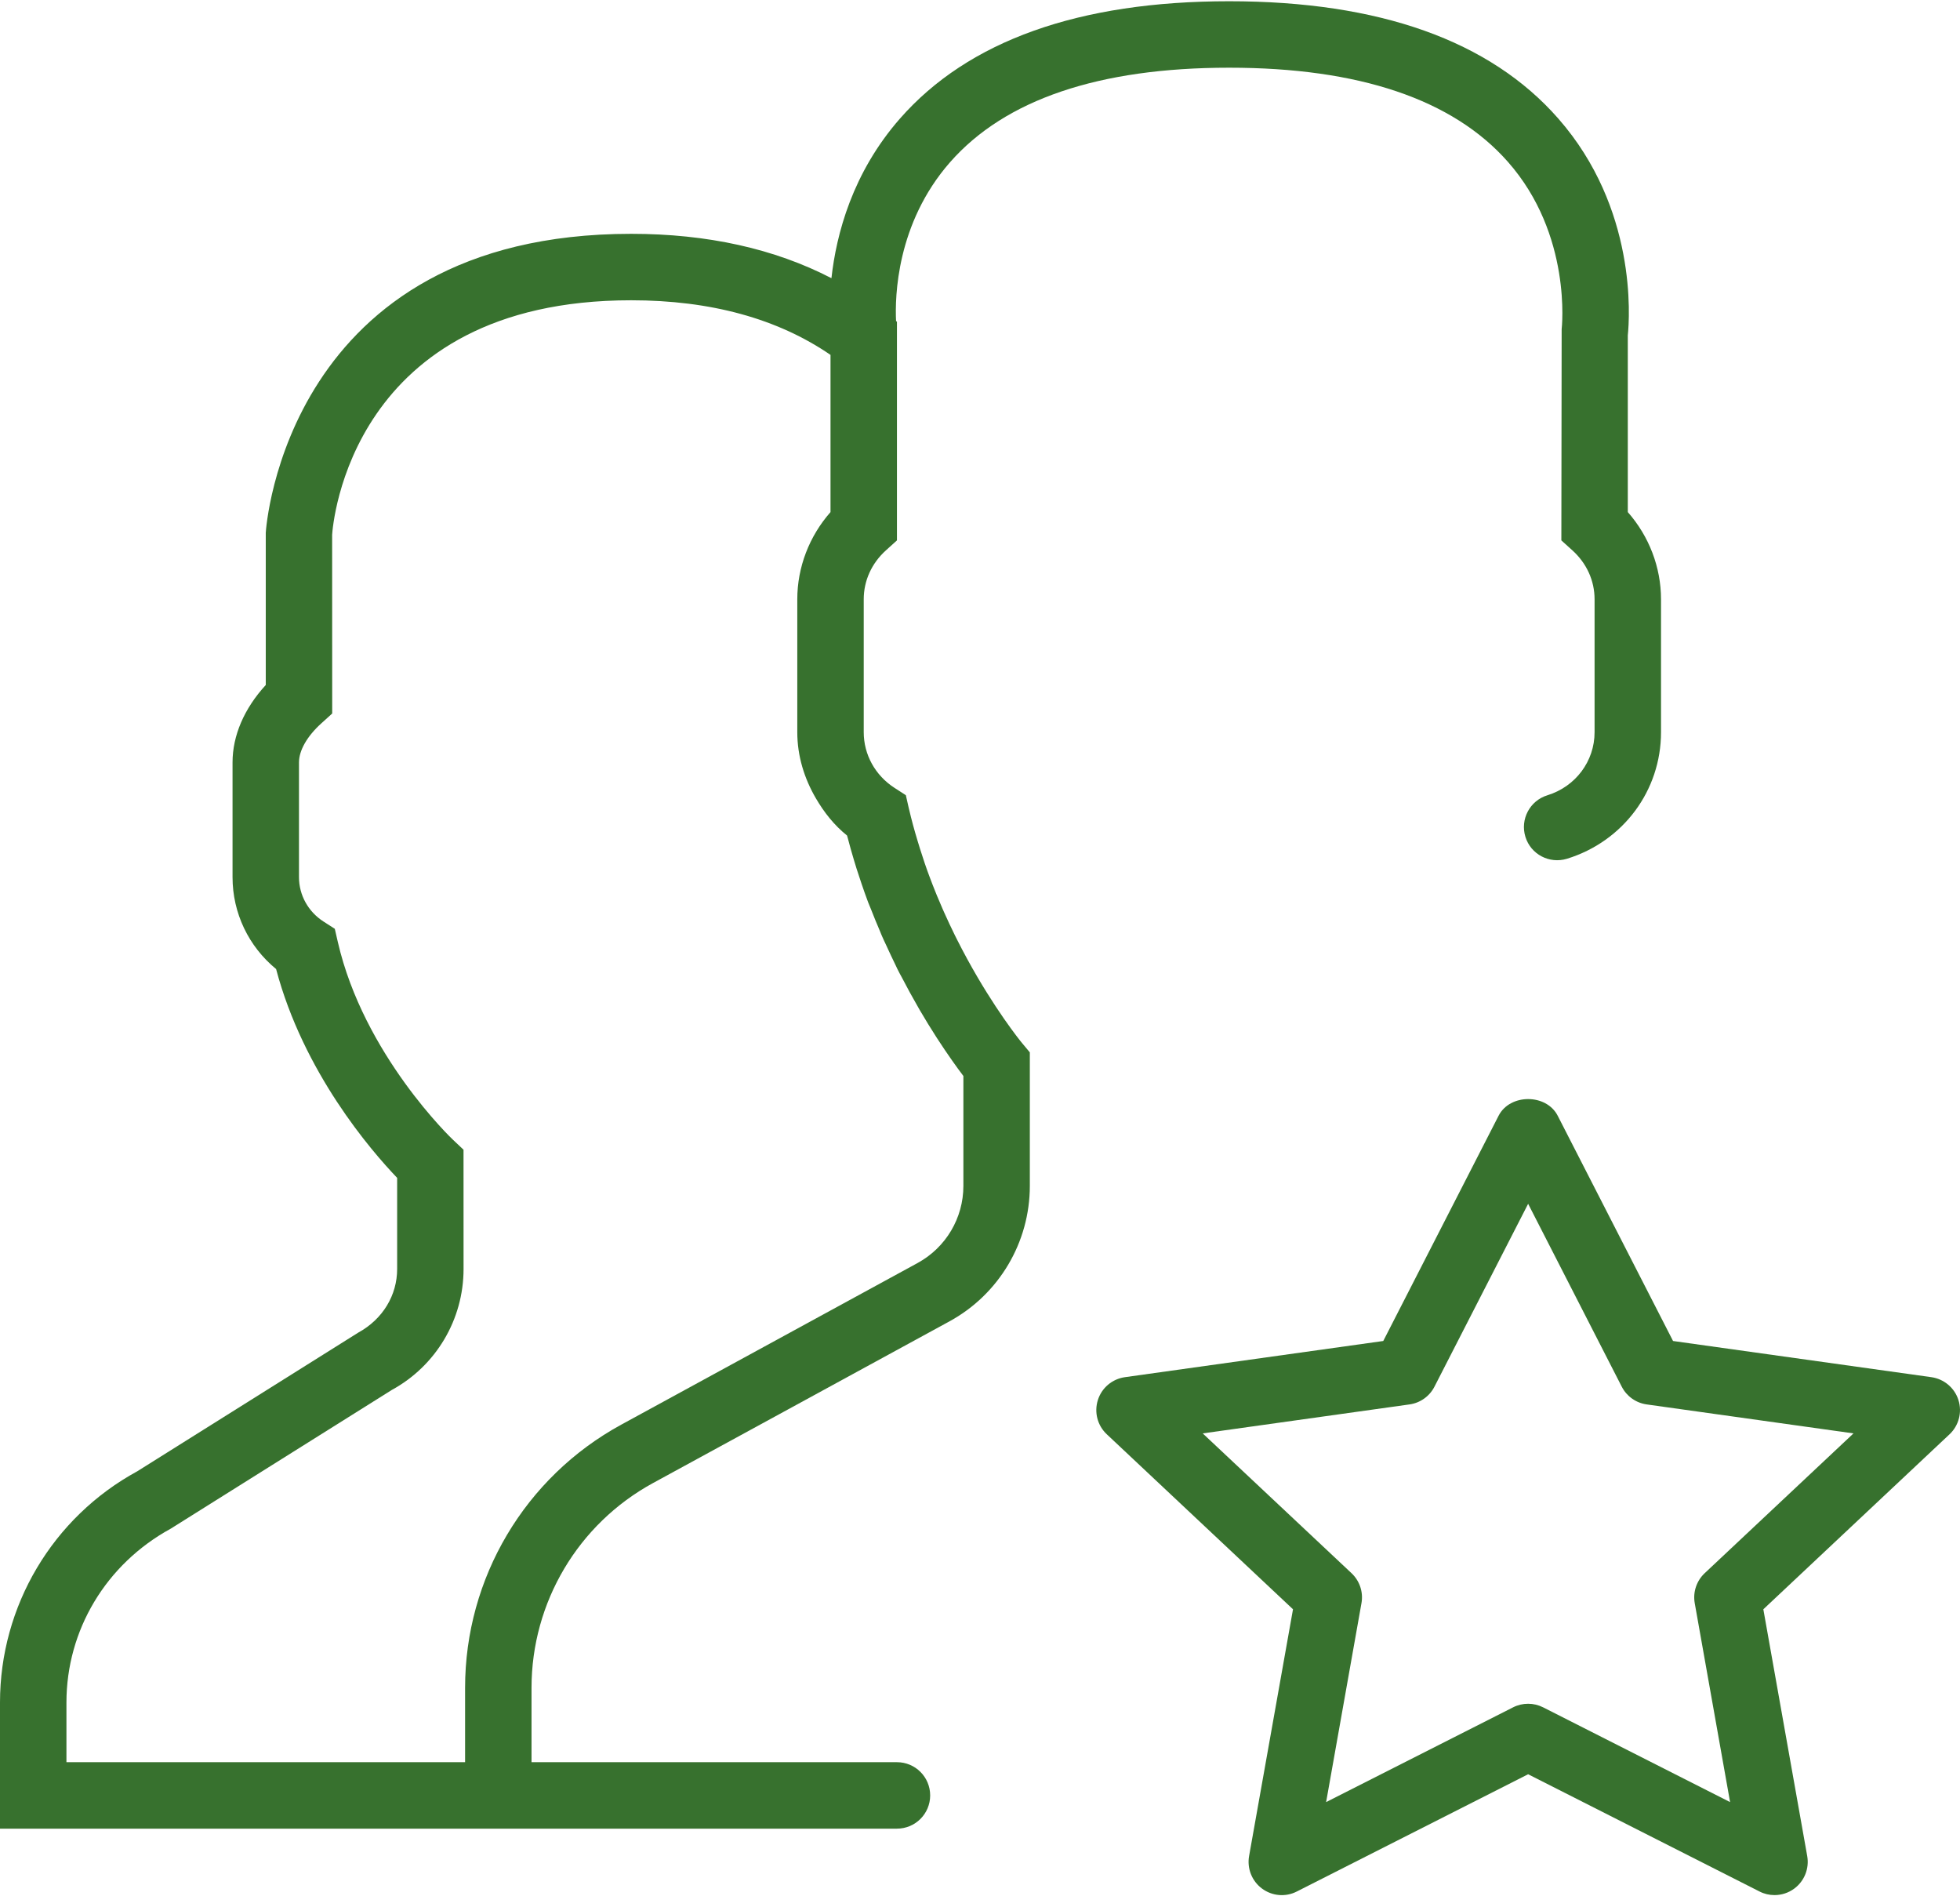
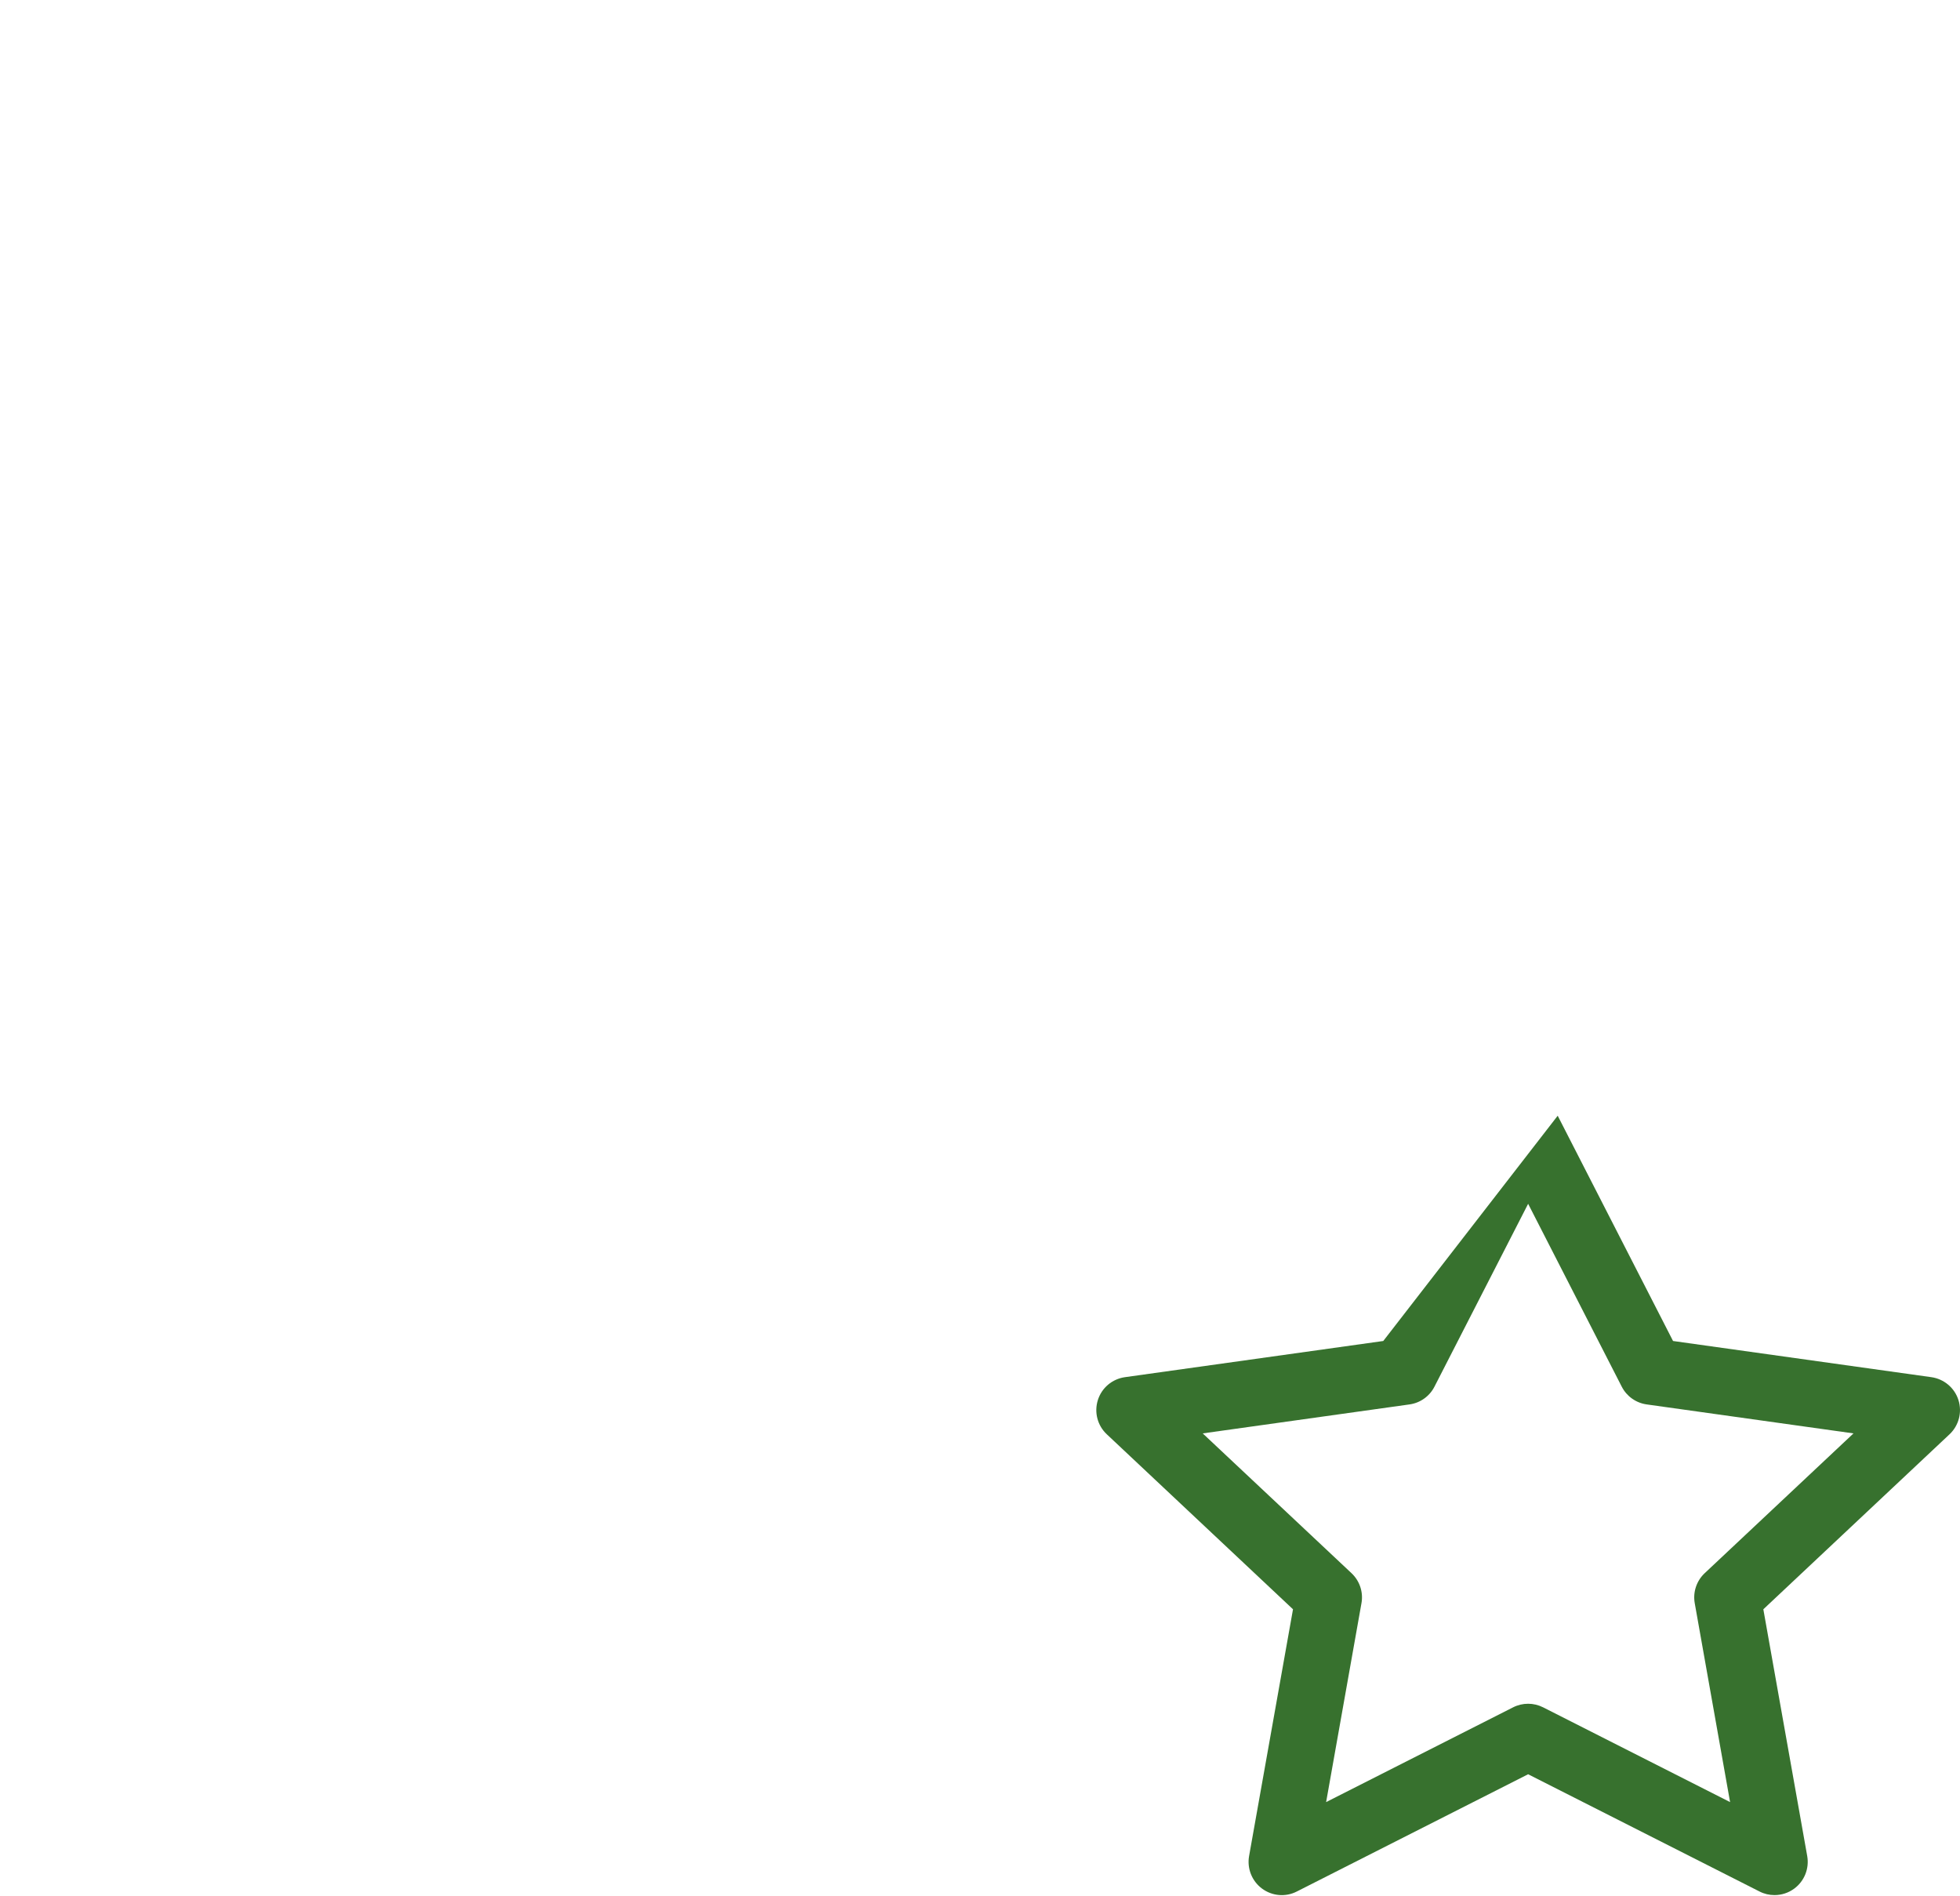
<svg xmlns="http://www.w3.org/2000/svg" width="613" height="593" viewBox="0 0 613 593" fill="none">
-   <path d="M612.512 437.802C611.306 433.989 608.002 431.215 604.054 430.654L523.253 419.339L487.179 348.896C483.626 341.956 472.239 341.956 468.696 348.896L432.622 419.339L351.82 430.654C347.862 431.215 344.568 433.978 343.363 437.802C342.158 441.625 343.238 445.781 346.158 448.514L404.393 503.237L390.658 580.402C389.972 584.278 391.53 588.215 394.689 590.563C397.858 592.922 402.076 593.286 405.588 591.488L477.932 554.822L550.287 591.478C551.762 592.247 553.383 592.61 554.983 592.61C557.175 592.61 559.357 591.925 561.186 590.563C564.344 588.215 565.903 584.288 565.217 580.402L551.492 503.237L609.727 448.514C612.636 445.781 613.717 441.615 612.512 437.802ZM533.154 491.943C530.598 494.343 529.424 497.876 530.037 501.325L541.092 563.529L482.618 533.897C481.132 533.149 479.532 532.775 477.922 532.775C476.311 532.775 474.701 533.149 473.226 533.897L414.752 563.529L425.806 501.325C426.43 497.876 425.245 494.343 422.689 491.943L376.153 448.233L440.83 439.173C444.176 438.706 447.095 436.638 448.633 433.625L477.932 376.439L507.211 433.625C508.748 436.638 511.668 438.706 515.013 439.173L579.69 448.233L533.154 491.943Z" fill="#37712E" />
-   <path d="M319.009 325.373C316.62 322.34 307.809 310.703 299.258 293.695L298.78 292.739C298.728 292.645 298.687 292.542 298.635 292.448C297.502 290.173 296.391 287.762 295.269 285.269L294.749 284.095C294.167 282.775 293.585 281.414 293.004 279.991C292.806 279.502 292.609 279.014 292.411 278.515C291.861 277.144 291.31 275.752 290.718 274.152C289.648 271.326 288.671 268.375 287.715 265.351L286.967 262.899C285.99 259.679 285.087 256.385 284.297 252.987C284.276 252.915 284.255 252.852 284.245 252.78L284.068 252.021L283.31 248.665L279.757 246.369C273.73 242.483 270.136 235.979 270.136 228.966V187.407C270.136 181.578 272.608 176.134 277.097 172.082L280.525 168.986V104.288V100.61L280.245 100.392C279.881 92.901 280.338 69.898 297.108 50.76C314.324 31.123 343.706 21.17 384.424 21.17C424.996 21.17 454.316 31.05 471.553 50.552C491.782 73.42 488.447 102.678 488.416 102.927L488.322 168.986L491.751 172.082C496.239 176.134 498.712 181.578 498.712 187.407V228.966C498.712 238.036 492.779 245.974 483.938 248.696C478.462 250.38 475.387 256.208 477.08 261.684C478.763 267.159 484.561 270.214 490.068 268.541C507.668 263.118 519.492 247.211 519.492 228.966V187.407C519.492 177.401 515.762 167.697 509.102 160.134V104.87C509.694 99.156 511.969 65.139 487.366 37.076C466.025 12.723 431.396 0.39 384.424 0.39C337.451 0.39 302.822 12.733 281.481 37.066C266.572 54.074 261.564 73.233 260.037 86.989C242.218 77.773 221.241 73.119 197.407 73.119C89.467 73.119 83.191 165.121 83.119 166.627V214.202C76.386 221.548 72.729 230.005 72.729 238.411V274.297C72.729 285.508 77.747 295.96 86.35 303.025C94.911 335.337 116.002 359.753 124.21 368.325V396.824C124.21 405.001 119.753 412.503 112.044 416.721L42.941 460.078C16.447 474.509 0 502.219 0 532.38V571.831H145.458H166.237H280.525C286.271 571.831 290.915 567.186 290.915 561.441C290.915 555.695 286.271 551.051 280.525 551.051H166.237V527.798C166.237 501.086 180.804 476.535 204.243 463.756L296.952 413.199C312.453 404.731 322.085 388.492 322.085 370.839V329.083L319.674 326.194C319.643 326.173 319.383 325.841 319.009 325.373ZM301.305 370.839C301.305 380.897 295.819 390.123 286.998 394.944L259.507 409.936L252.764 413.614L194.3 445.501C164.17 461.937 145.458 493.46 145.458 527.788V551.051H20.78V532.38C20.78 509.834 33.081 489.117 53.425 478.01L122.527 434.654C136.377 427.1 144.98 412.617 144.98 396.824L144.969 359.525L141.697 356.439C141.416 356.19 113.769 329.883 105.654 294.557L104.709 290.443L101.155 288.157C96.366 285.061 93.508 279.876 93.508 274.297V238.411C93.508 234.681 96.044 230.223 100.48 226.213L103.898 223.117L103.878 167.23C104.075 164.238 109.467 93.898 197.407 93.898C222.28 93.898 243.216 99.644 259.746 110.979V160.134C253.086 167.697 249.356 177.401 249.356 187.407V228.966C249.356 236.405 251.548 243.439 255.185 249.663C257.73 254.016 260.868 258.027 264.91 261.268C264.982 261.538 265.065 261.788 265.138 262.047C265.741 264.344 266.364 266.609 267.029 268.79L267.891 271.616C268.058 272.136 268.245 272.676 268.411 273.196C268.754 274.255 269.086 275.305 269.45 276.344C270.073 278.183 270.738 280.074 271.507 282.131C271.819 282.952 272.151 283.669 272.463 284.469C273.346 286.734 274.24 288.926 275.175 291.087C275.351 291.492 275.518 291.96 275.694 292.365L276.318 293.778C276.598 294.412 276.889 294.973 277.17 295.596C278.146 297.726 279.112 299.804 280.099 301.809C280.286 302.183 280.463 302.609 280.65 302.983L281.429 304.5C281.627 304.885 281.814 305.186 282.011 305.56C283.694 308.802 285.346 311.835 286.988 314.672C287.206 315.056 287.424 315.441 287.642 315.825C289.419 318.859 291.123 321.643 292.744 324.147C292.817 324.262 292.9 324.386 292.972 324.511C296.401 329.799 299.373 333.945 301.305 336.47V370.839V370.839Z" fill="#37712E" />
+   <path d="M612.512 437.802C611.306 433.989 608.002 431.215 604.054 430.654L523.253 419.339L487.179 348.896L432.622 419.339L351.82 430.654C347.862 431.215 344.568 433.978 343.363 437.802C342.158 441.625 343.238 445.781 346.158 448.514L404.393 503.237L390.658 580.402C389.972 584.278 391.53 588.215 394.689 590.563C397.858 592.922 402.076 593.286 405.588 591.488L477.932 554.822L550.287 591.478C551.762 592.247 553.383 592.61 554.983 592.61C557.175 592.61 559.357 591.925 561.186 590.563C564.344 588.215 565.903 584.288 565.217 580.402L551.492 503.237L609.727 448.514C612.636 445.781 613.717 441.615 612.512 437.802ZM533.154 491.943C530.598 494.343 529.424 497.876 530.037 501.325L541.092 563.529L482.618 533.897C481.132 533.149 479.532 532.775 477.922 532.775C476.311 532.775 474.701 533.149 473.226 533.897L414.752 563.529L425.806 501.325C426.43 497.876 425.245 494.343 422.689 491.943L376.153 448.233L440.83 439.173C444.176 438.706 447.095 436.638 448.633 433.625L477.932 376.439L507.211 433.625C508.748 436.638 511.668 438.706 515.013 439.173L579.69 448.233L533.154 491.943Z" fill="#37712E" />
</svg>